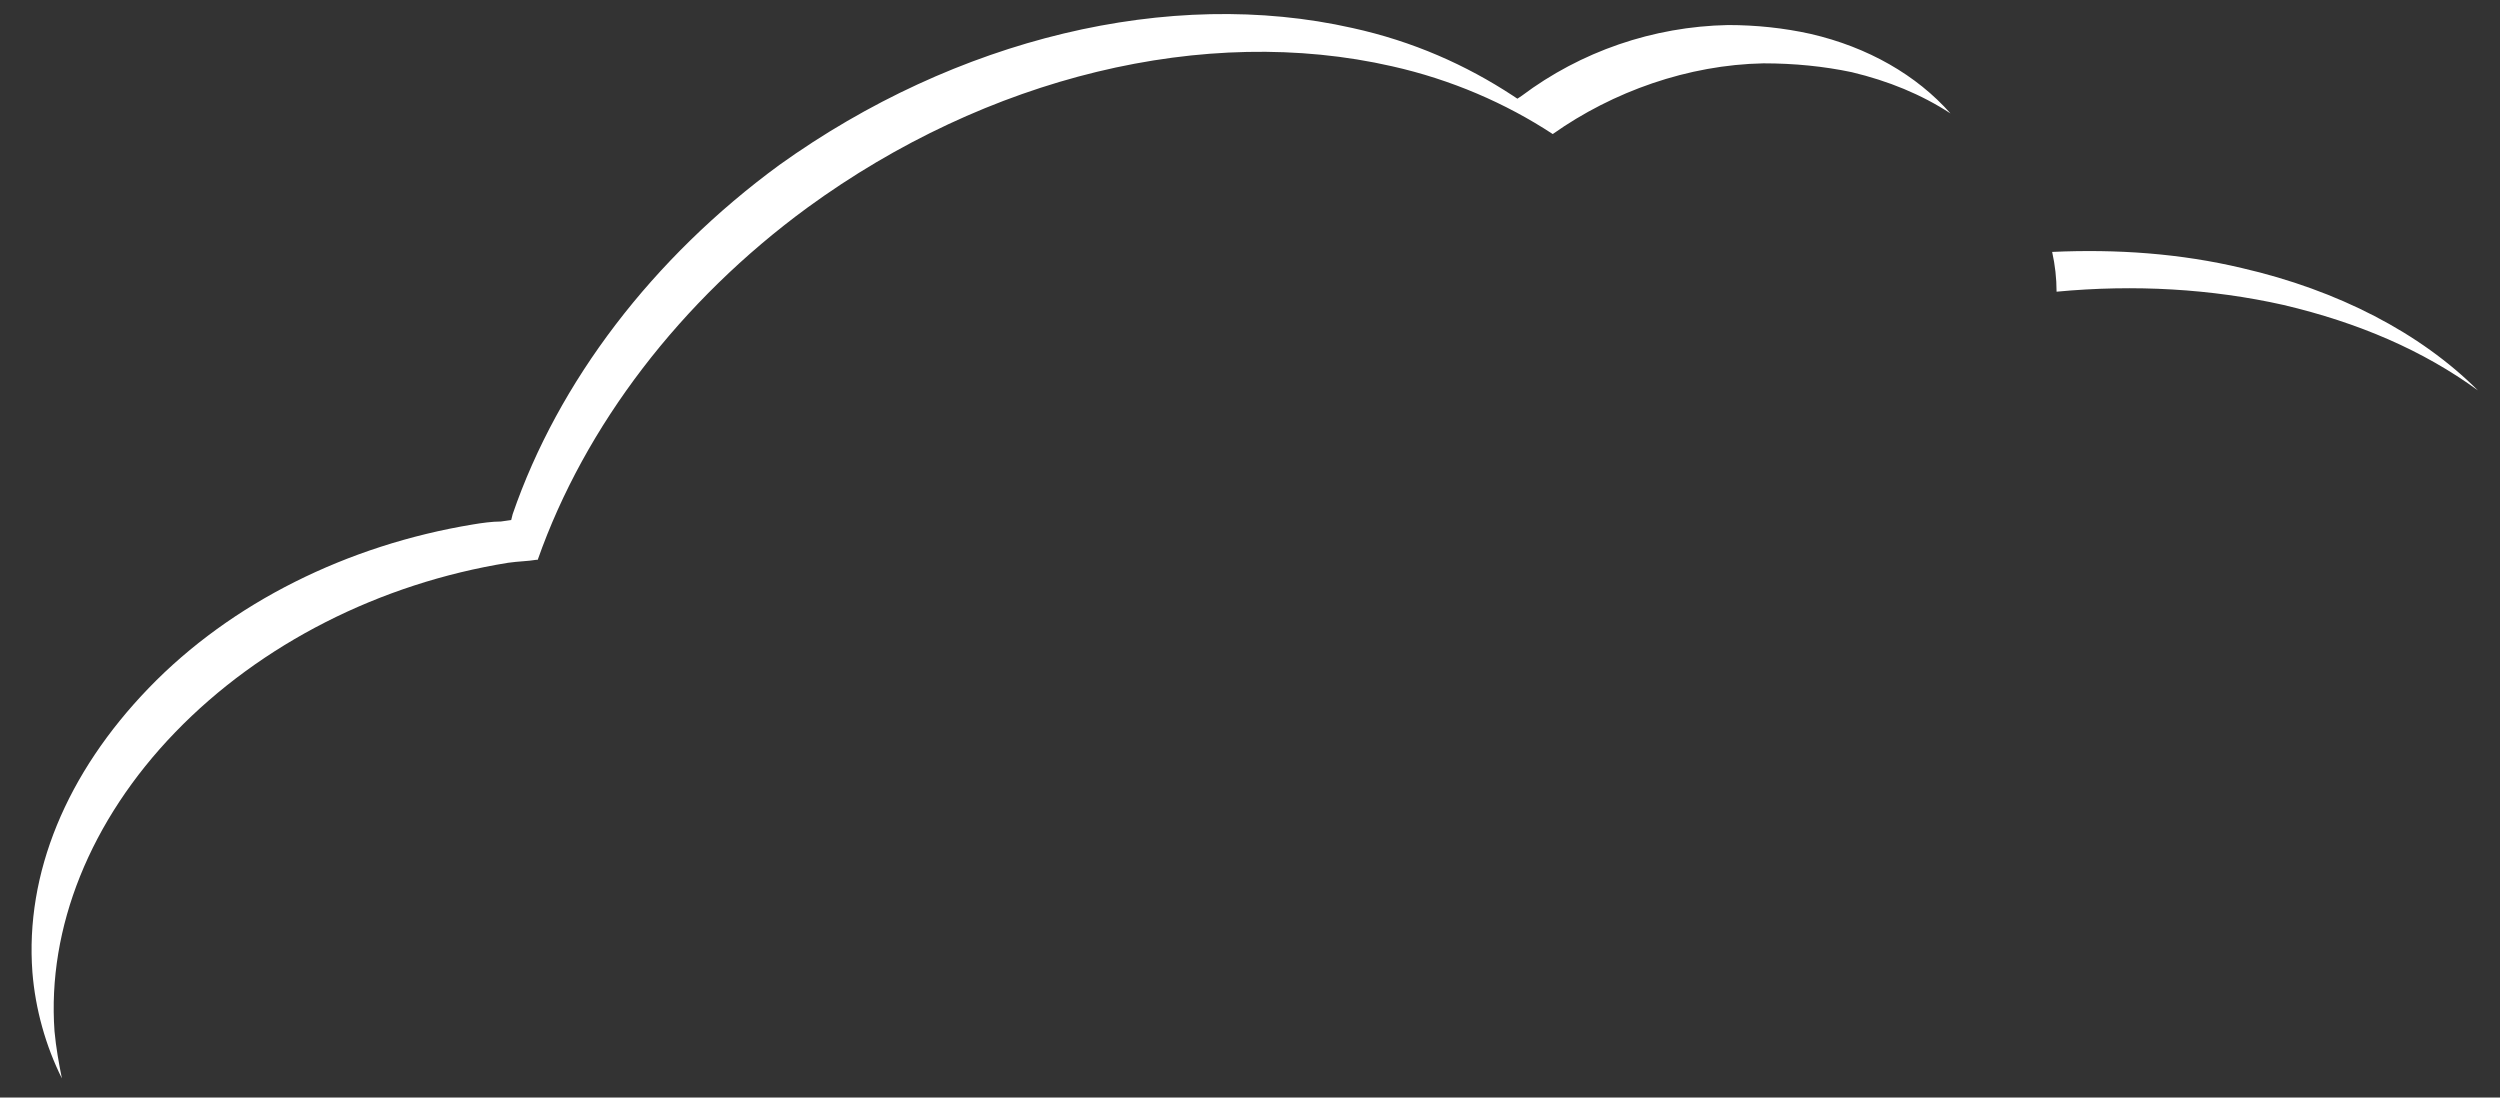
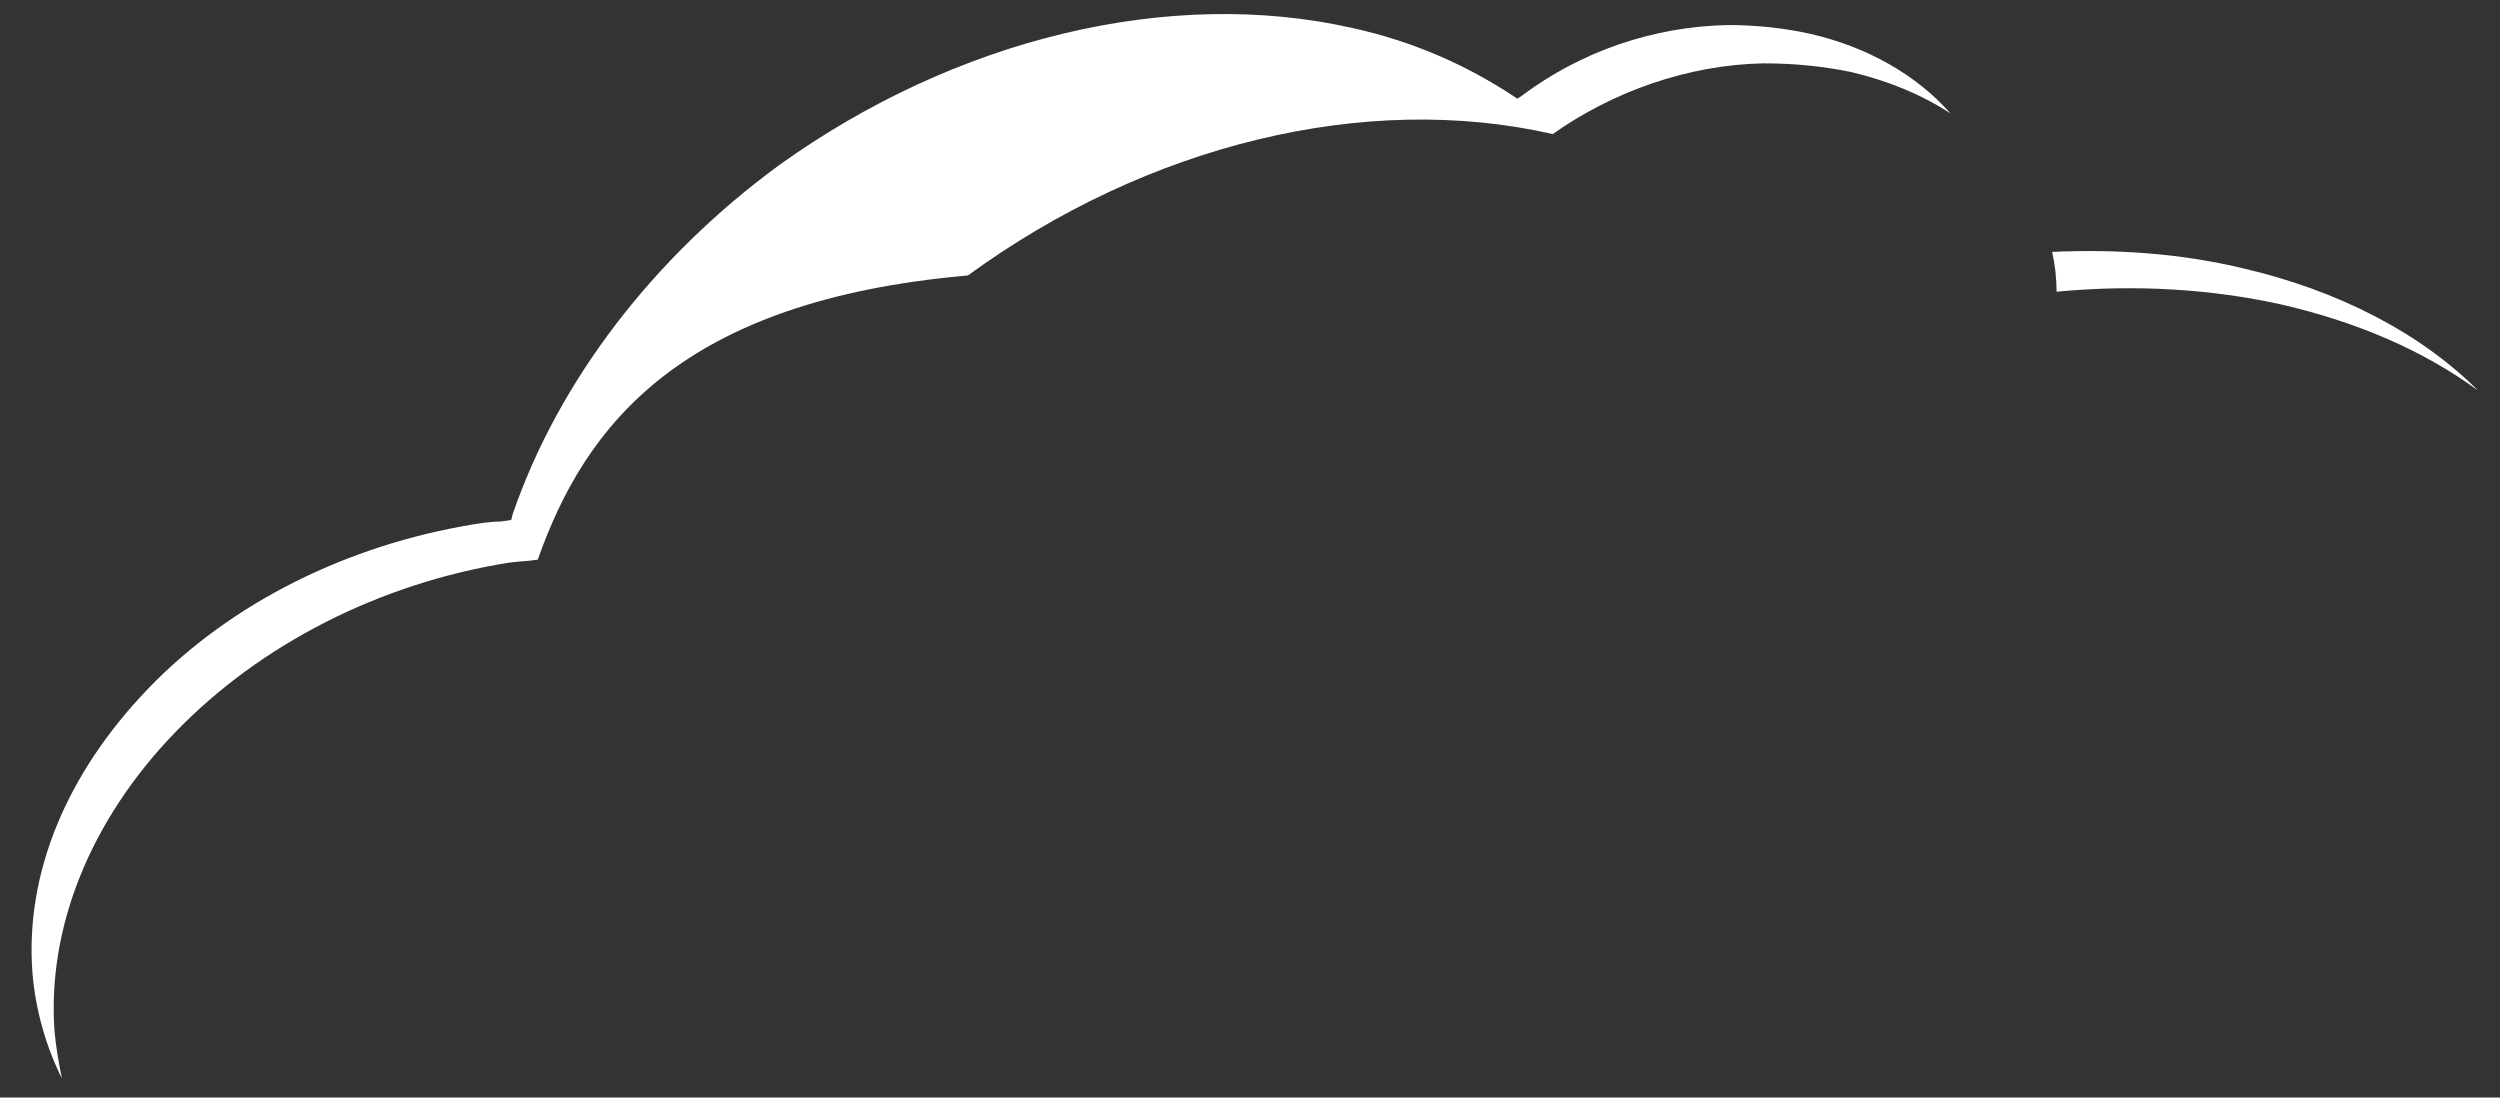
<svg xmlns="http://www.w3.org/2000/svg" version="1.1" id="レイヤー_1" x="0px" y="0px" viewBox="0 0 169.7 74.5" style="enable-background:new 0 0 169.7 74.5;" xml:space="preserve">
  <rect x="0" y="0" width="169.7" height="74.5" fill="#333333" stroke="none" />
  <style type="text/css">
	.st0{fill:#FFFFFF;}
</style>
-   <path class="st0" d="M122.9,2.3c3.9,0.9,7.2,2.8,9.5,5.4c-2-1.3-4.2-2.2-6.7-2.8c-1.9-0.4-3.9-0.6-6-0.6c-5.1,0.1-10.2,1.9-14.3,4.8  c-3.2-2.1-6.9-3.7-10.9-4.6c-12.7-2.9-27.5,0.7-39.7,9.6C46.2,20.4,39.7,28.9,36.5,38l-0.1,0c-0.6,0.1-1.2,0.1-1.9,0.2  c-8.7,1.4-16.8,5.5-22.6,11.5C6.1,55.7,3.2,63,3.7,70c0.1,1.1,0.3,2.2,0.5,3.2c-1.1-2.2-1.8-4.7-2-7.2c-0.5-6.7,2.3-13.5,7.9-19.3  c5.6-5.8,13.5-9.7,22-11.1c0.6-0.1,1.3-0.2,1.9-0.2l0.7-0.1l0.1-0.4c3.1-9,9.5-17.4,18.1-23.7C64.9,2.6,79.4-0.9,91.8,1.9  c4.1,0.9,7.7,2.5,10.9,4.6l0.3,0.2l0.3-0.2c4-3,8.9-4.7,14-4.8C119.2,1.7,121.1,1.9,122.9,2.3C122.9,2.3,122.9,2.3,122.9,2.3z   M152.2,18.2c6.5,1.5,12.1,4.4,16,8.3c-3.7-2.7-8.1-4.6-13.2-5.8c-4.9-1.1-10.1-1.4-15.4-0.9c0-0.9-0.1-1.8-0.3-2.7  C143.7,16.9,148,17.2,152.2,18.2C152.2,18.2,152.2,18.2,152.2,18.2z" />
+   <path class="st0" d="M122.9,2.3c3.9,0.9,7.2,2.8,9.5,5.4c-2-1.3-4.2-2.2-6.7-2.8c-1.9-0.4-3.9-0.6-6-0.6c-5.1,0.1-10.2,1.9-14.3,4.8  c-12.7-2.9-27.5,0.7-39.7,9.6C46.2,20.4,39.7,28.9,36.5,38l-0.1,0c-0.6,0.1-1.2,0.1-1.9,0.2  c-8.7,1.4-16.8,5.5-22.6,11.5C6.1,55.7,3.2,63,3.7,70c0.1,1.1,0.3,2.2,0.5,3.2c-1.1-2.2-1.8-4.7-2-7.2c-0.5-6.7,2.3-13.5,7.9-19.3  c5.6-5.8,13.5-9.7,22-11.1c0.6-0.1,1.3-0.2,1.9-0.2l0.7-0.1l0.1-0.4c3.1-9,9.5-17.4,18.1-23.7C64.9,2.6,79.4-0.9,91.8,1.9  c4.1,0.9,7.7,2.5,10.9,4.6l0.3,0.2l0.3-0.2c4-3,8.9-4.7,14-4.8C119.2,1.7,121.1,1.9,122.9,2.3C122.9,2.3,122.9,2.3,122.9,2.3z   M152.2,18.2c6.5,1.5,12.1,4.4,16,8.3c-3.7-2.7-8.1-4.6-13.2-5.8c-4.9-1.1-10.1-1.4-15.4-0.9c0-0.9-0.1-1.8-0.3-2.7  C143.7,16.9,148,17.2,152.2,18.2C152.2,18.2,152.2,18.2,152.2,18.2z" />
</svg>